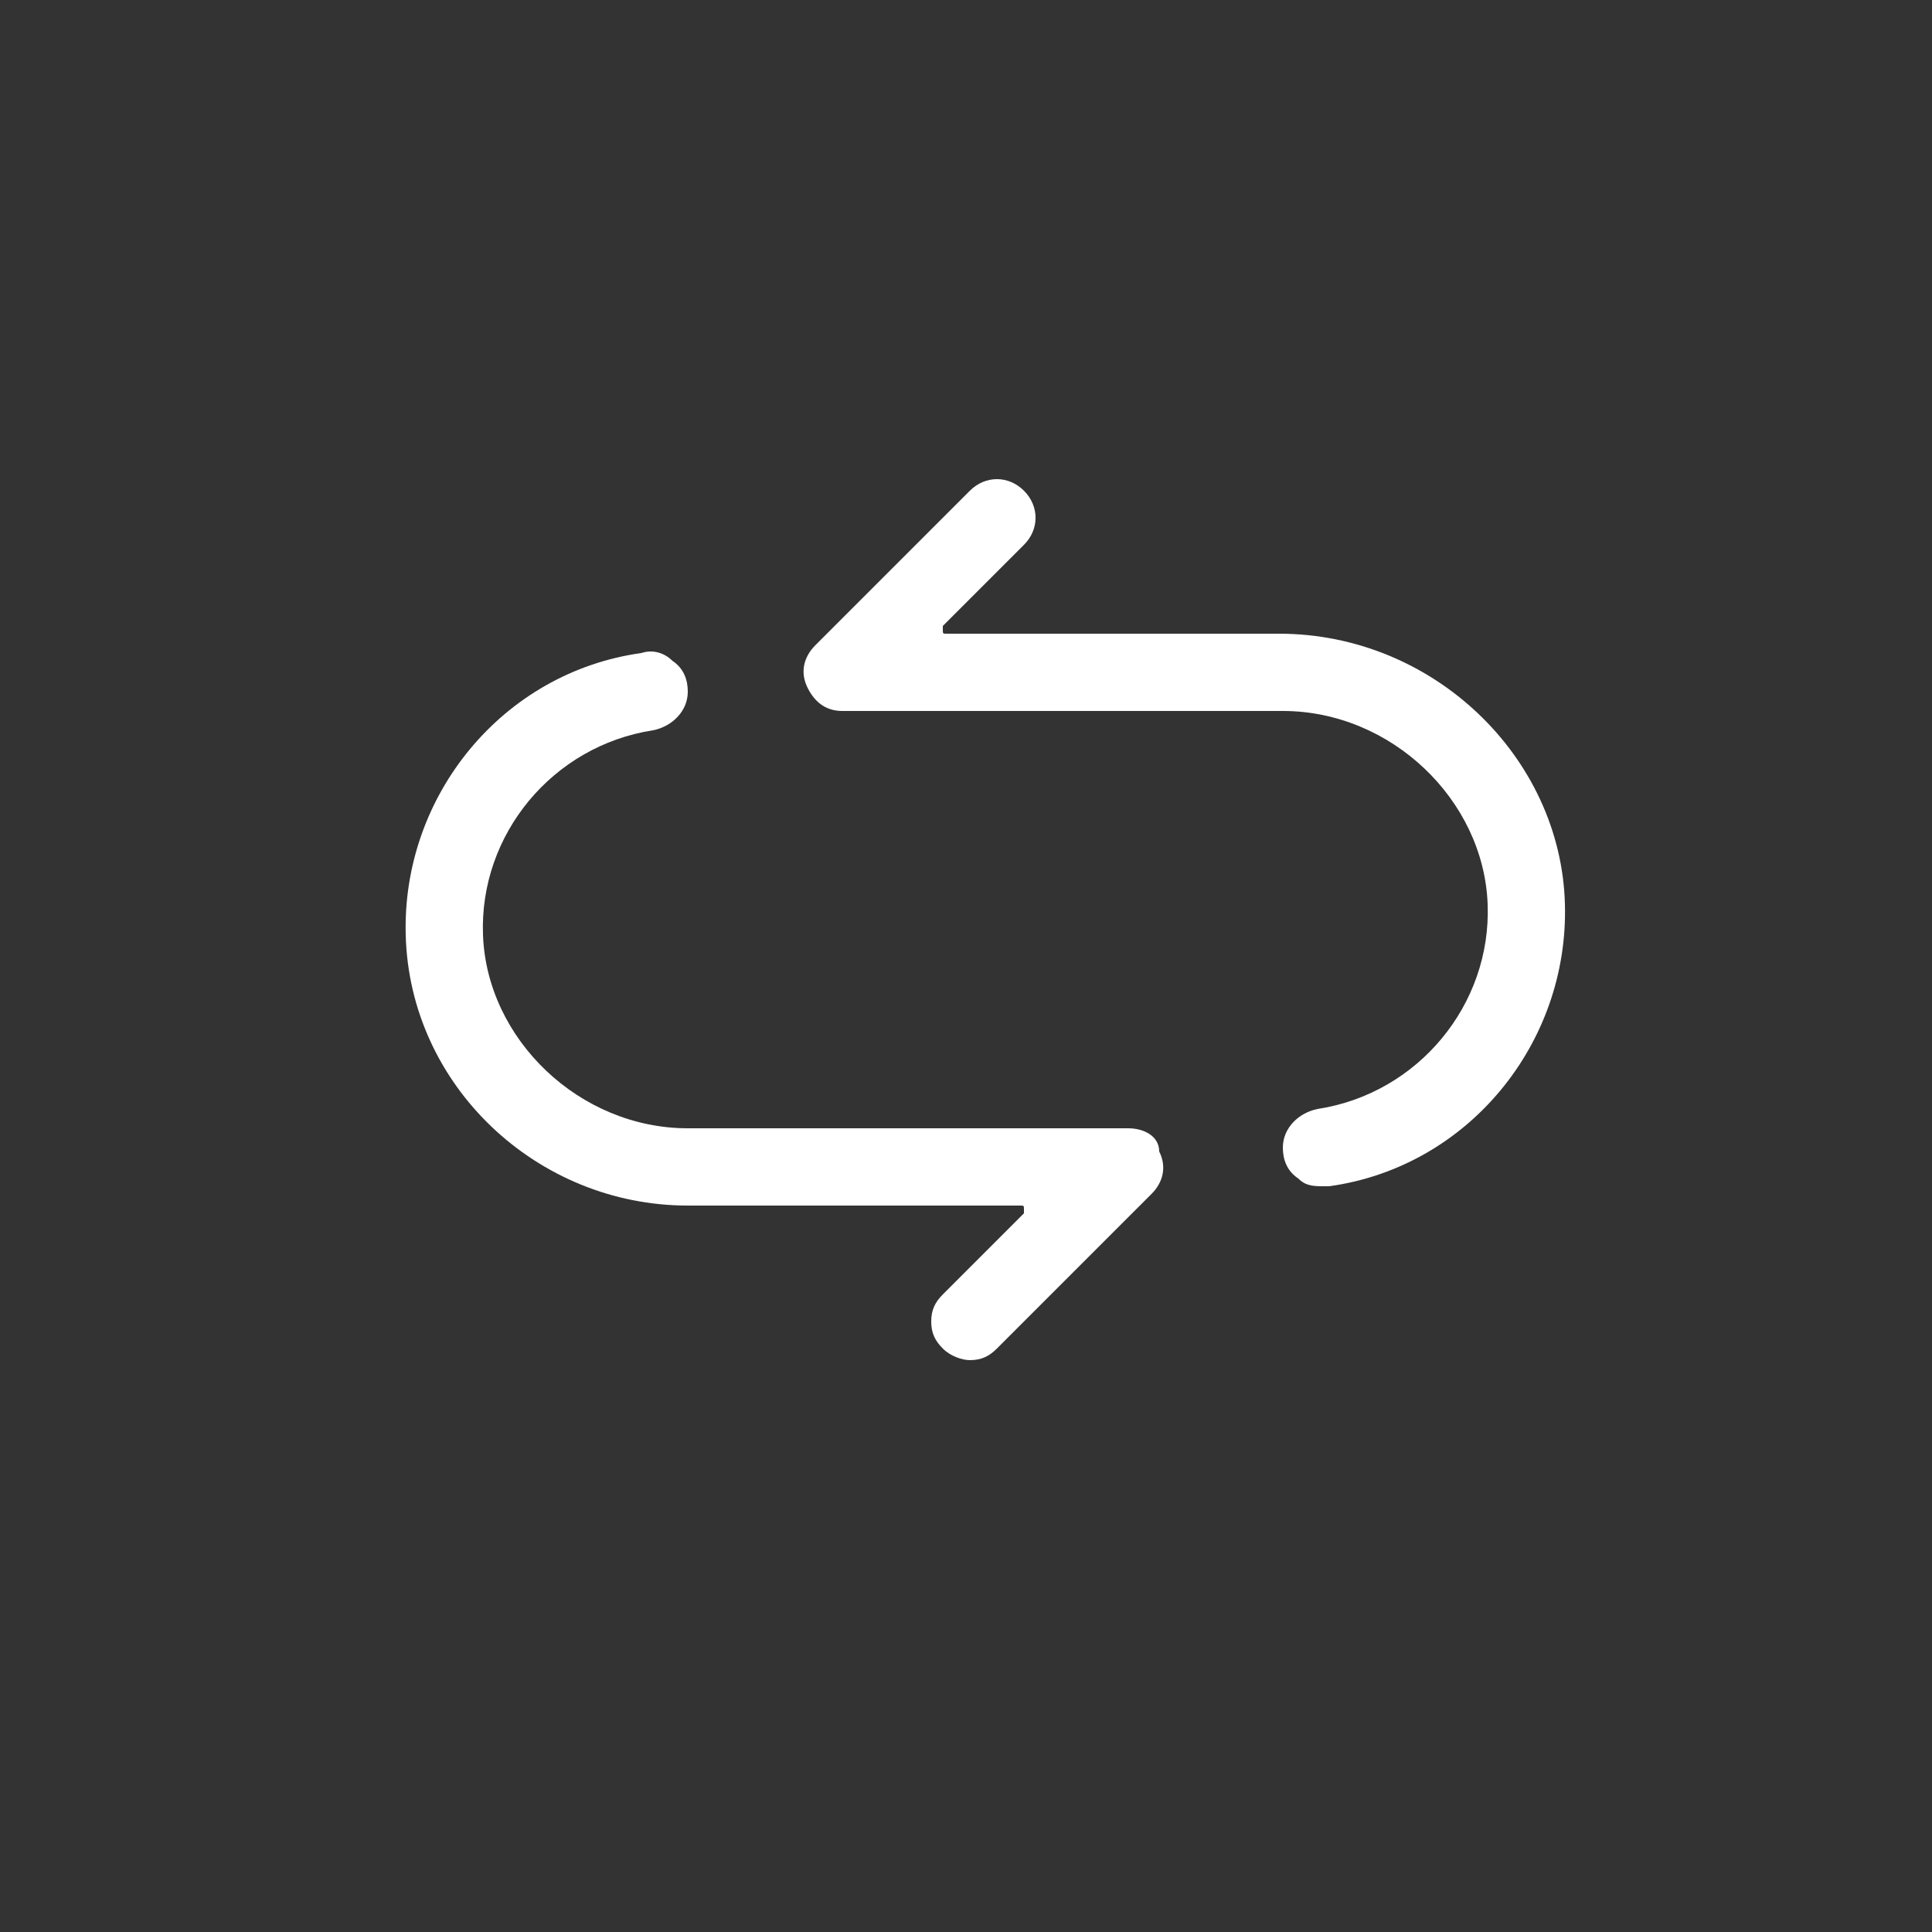
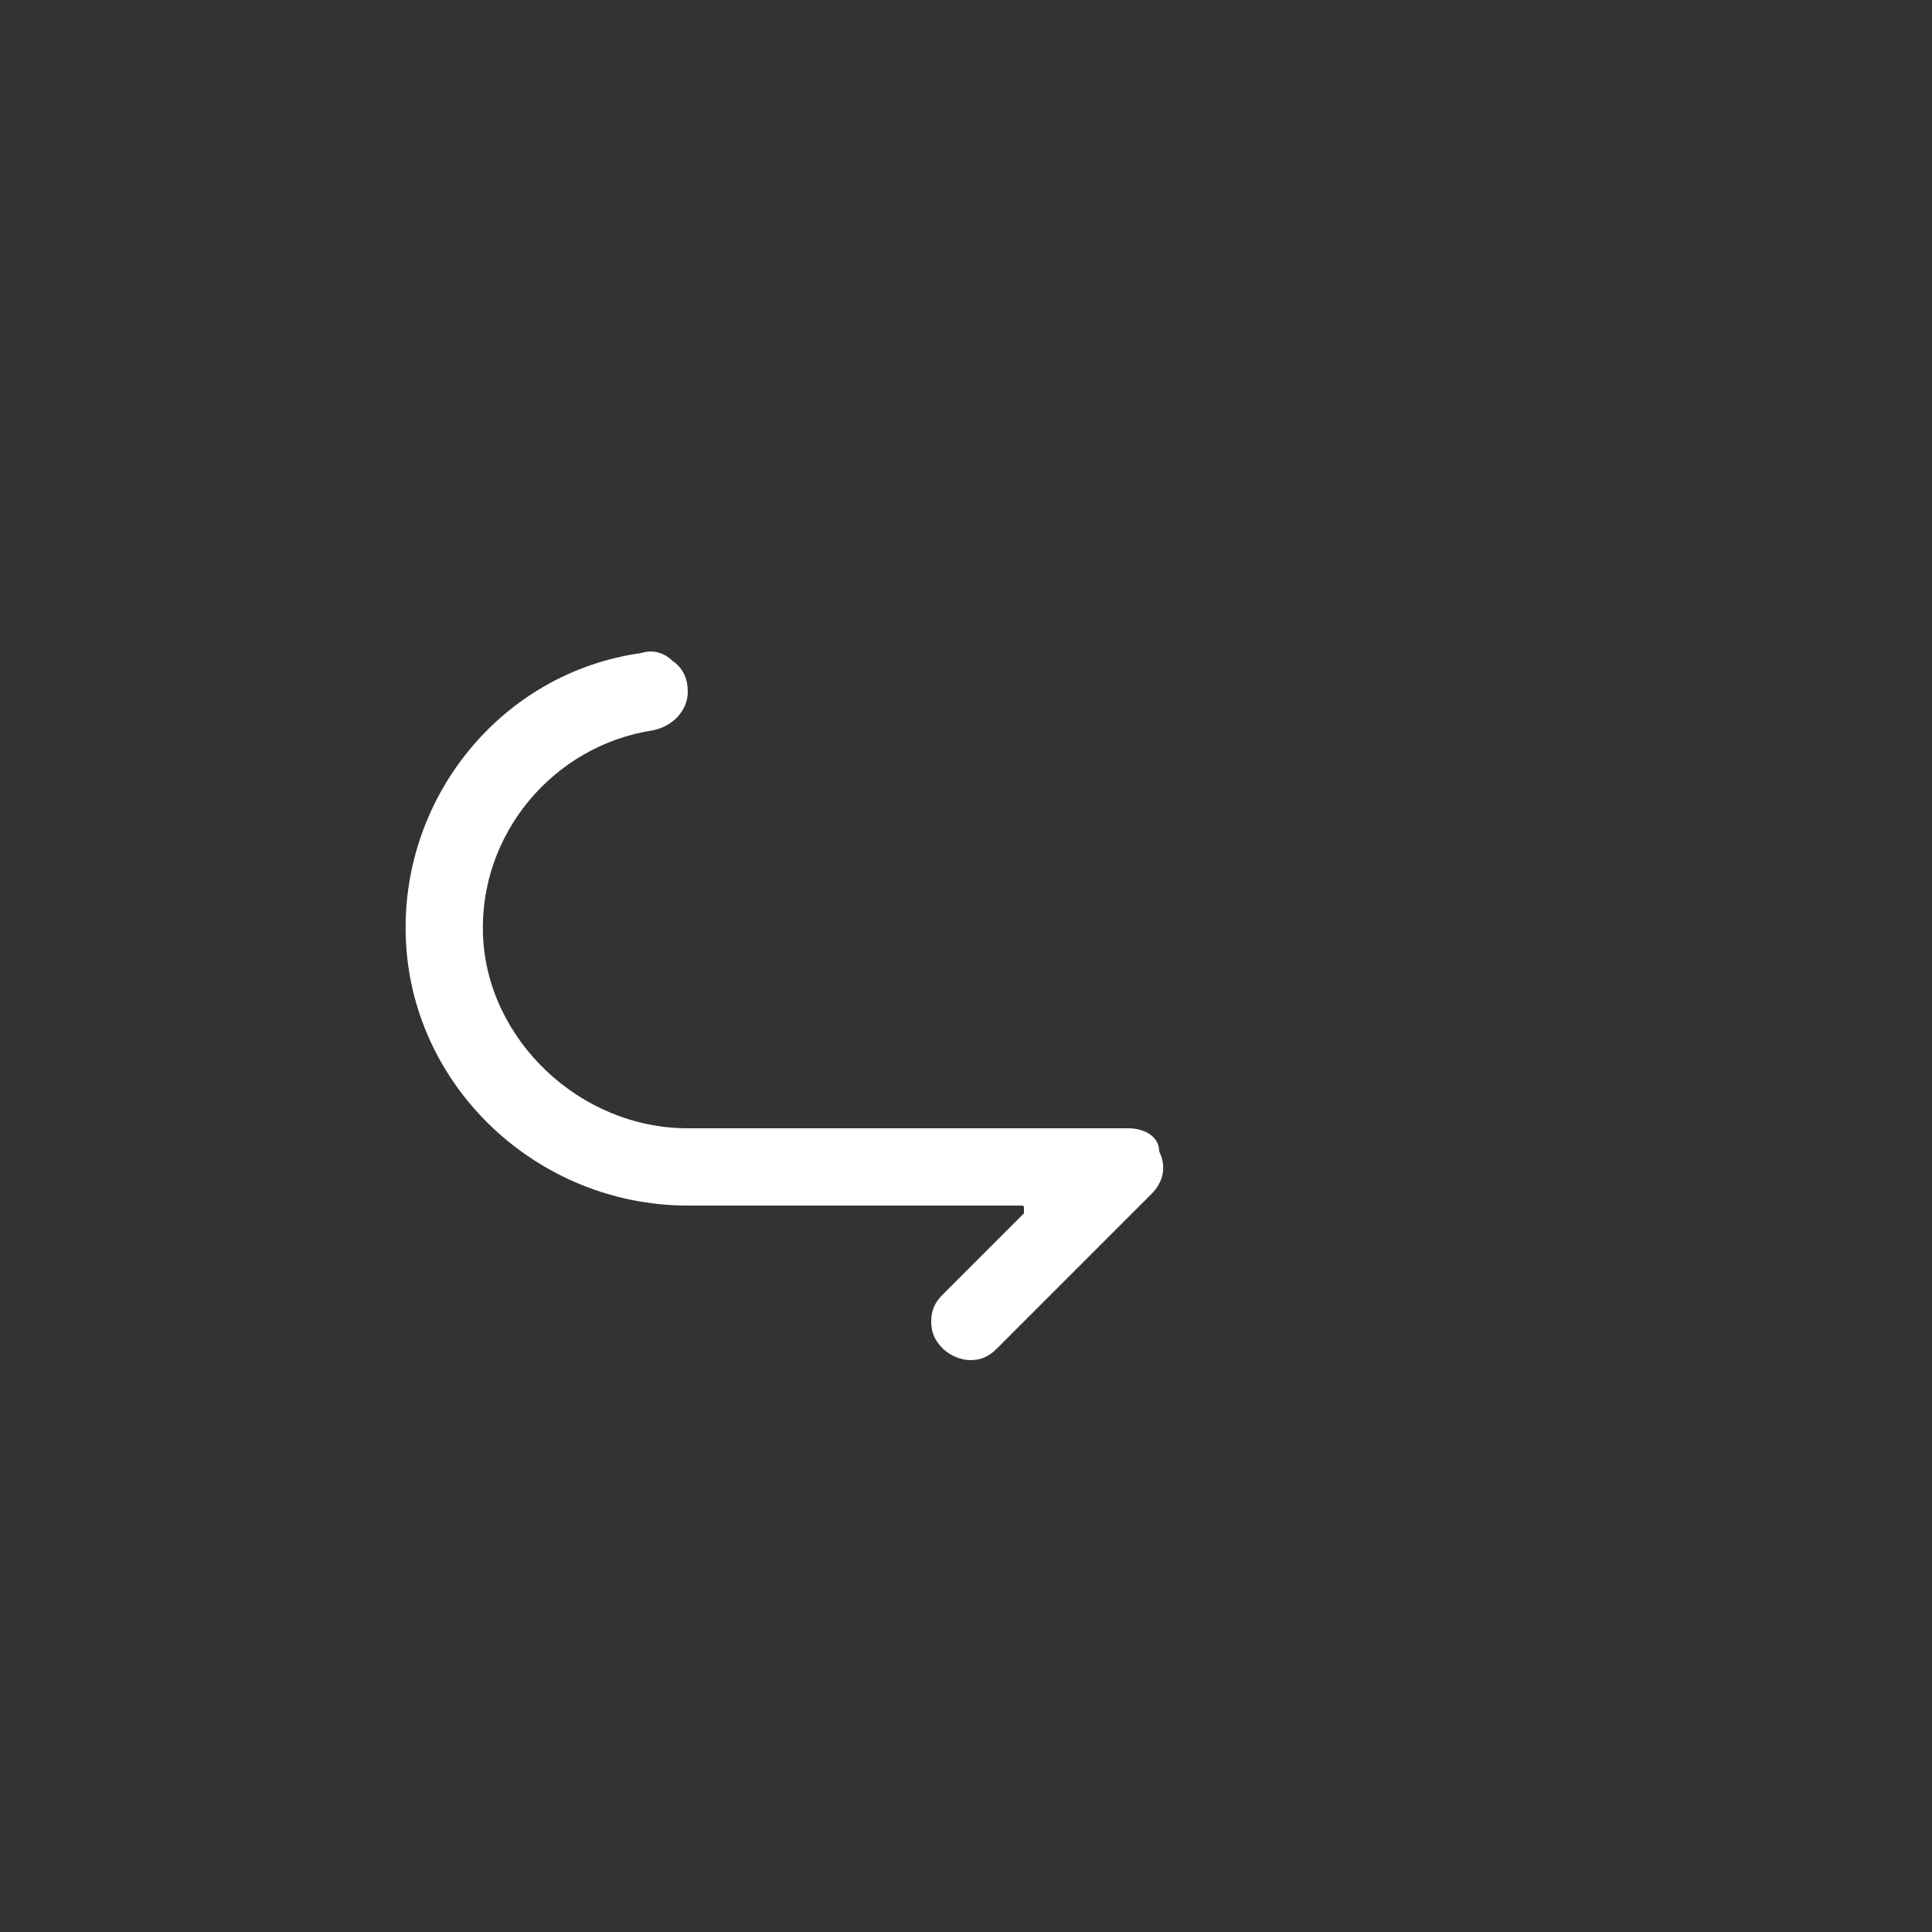
<svg xmlns="http://www.w3.org/2000/svg" viewBox="0 0 1024 1024" version="1.1">
  <rect x="0" y="0" width="1024" height="1024" fill="#333333" stroke="none" />
-   <path fill="#fff" d="M677.888 335.872l-176.128 0c-2.048 0-2.048 0-2.048-2.048 0-2.048 0-2.048 0-2.048l43.008-43.008c8.192-8.192 8.192-20.48 0-28.672-8.192-8.192-20.48-8.192-28.672 0l-81.92 81.92c-6.144 6.144-8.192 14.336-4.096 22.528 4.096 8.192 10.24 12.288 18.432 12.288l233.472 0c57.344 0 106.496 47.104 108.544 102.4 2.048 53.248-36.864 100.352-90.112 108.544-10.24 2.048-18.432 10.24-18.432 20.48 0 6.144 2.048 12.288 8.192 16.384 4.096 4.096 8.192 4.096 14.336 4.096 0 0 2.048 0 2.048 0 73.728-10.24 126.976-75.776 124.928-149.504C827.392 401.408 759.808 335.872 677.888 335.872z" />
  <path fill="#fff" d="M598.016 598.016 364.544 598.016c-57.344 0-106.496-47.104-108.544-102.4-2.048-53.248 36.864-100.352 90.112-108.544 10.24-2.048 18.432-10.24 18.432-20.48 0-6.144-2.048-12.288-8.192-16.384-4.096-4.096-10.24-6.144-16.384-4.096-73.728 10.24-126.976 75.776-124.928 149.504 2.048 79.872 69.632 143.36 149.504 143.36l176.128 0c2.048 0 2.048 0 2.048 2.048 0 2.048 0 2.048 0 2.048l-43.008 43.008c-4.096 4.096-6.144 8.192-6.144 14.336 0 6.144 2.048 10.24 6.144 14.336 4.096 4.096 10.24 6.144 14.336 6.144 6.144 0 10.24-2.048 14.336-6.144l81.92-81.92c6.144-6.144 8.192-14.336 4.096-22.528C614.4 602.112 606.208 598.016 598.016 598.016z" />
</svg>